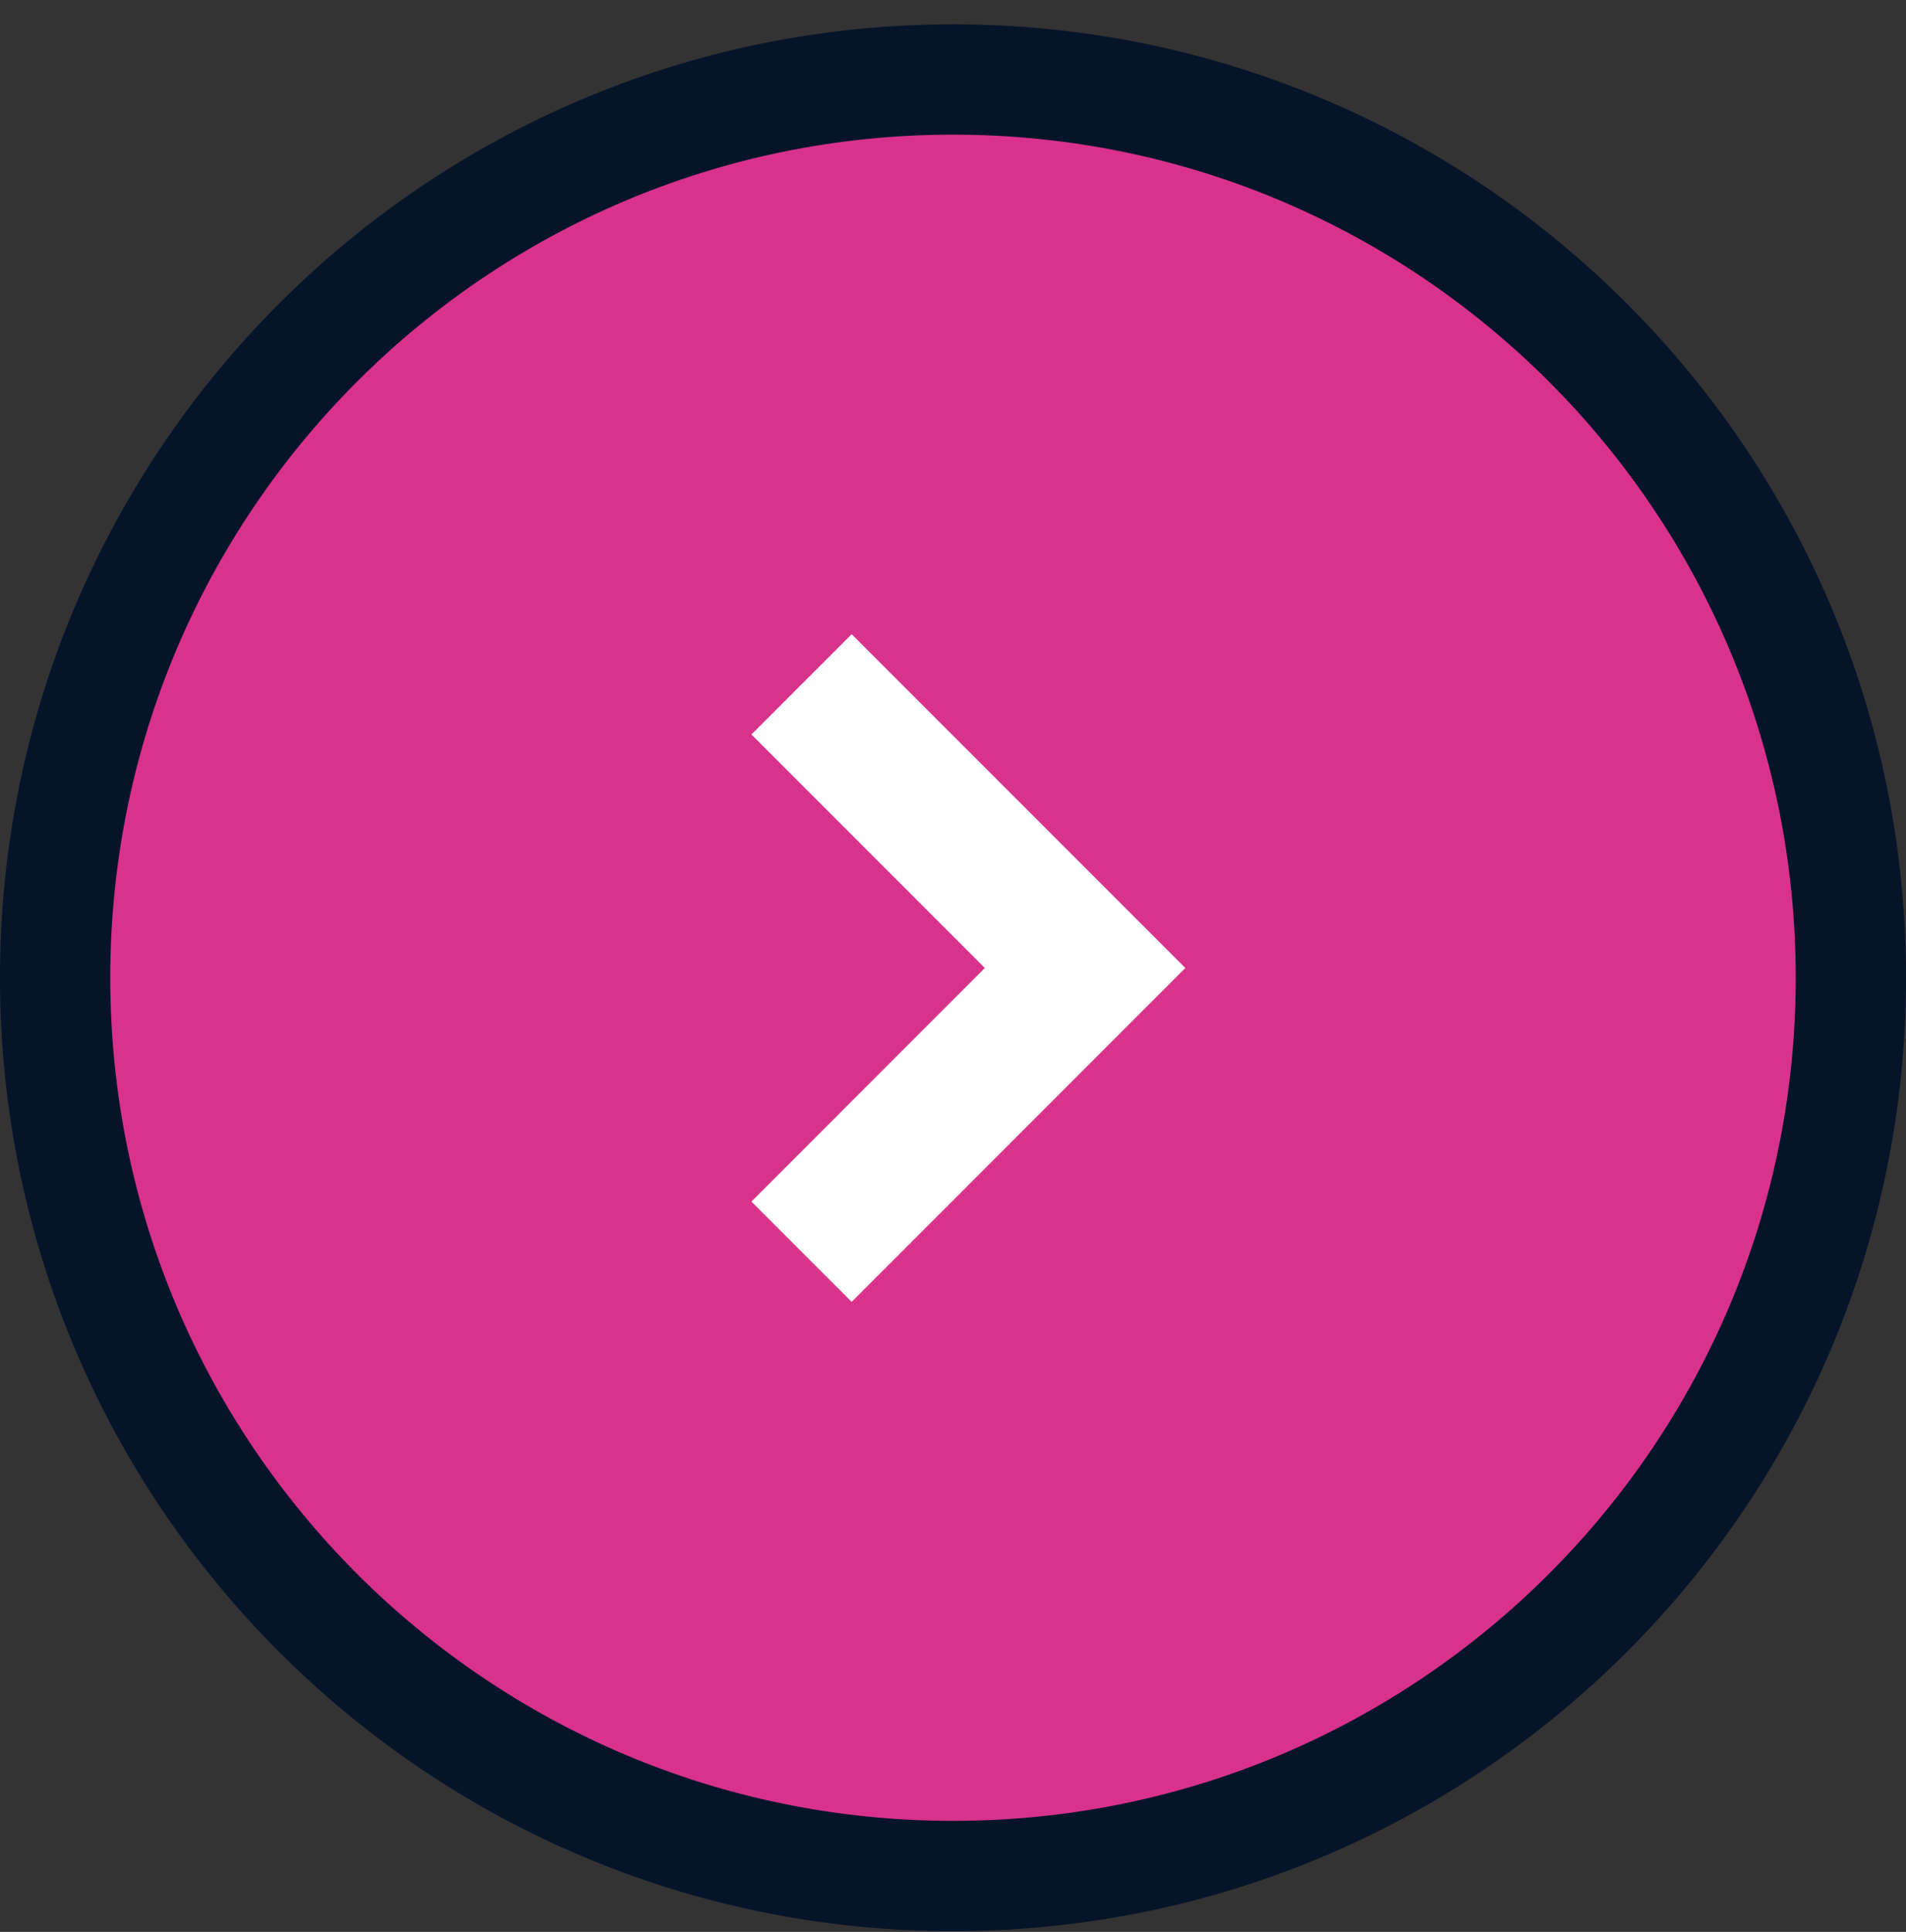
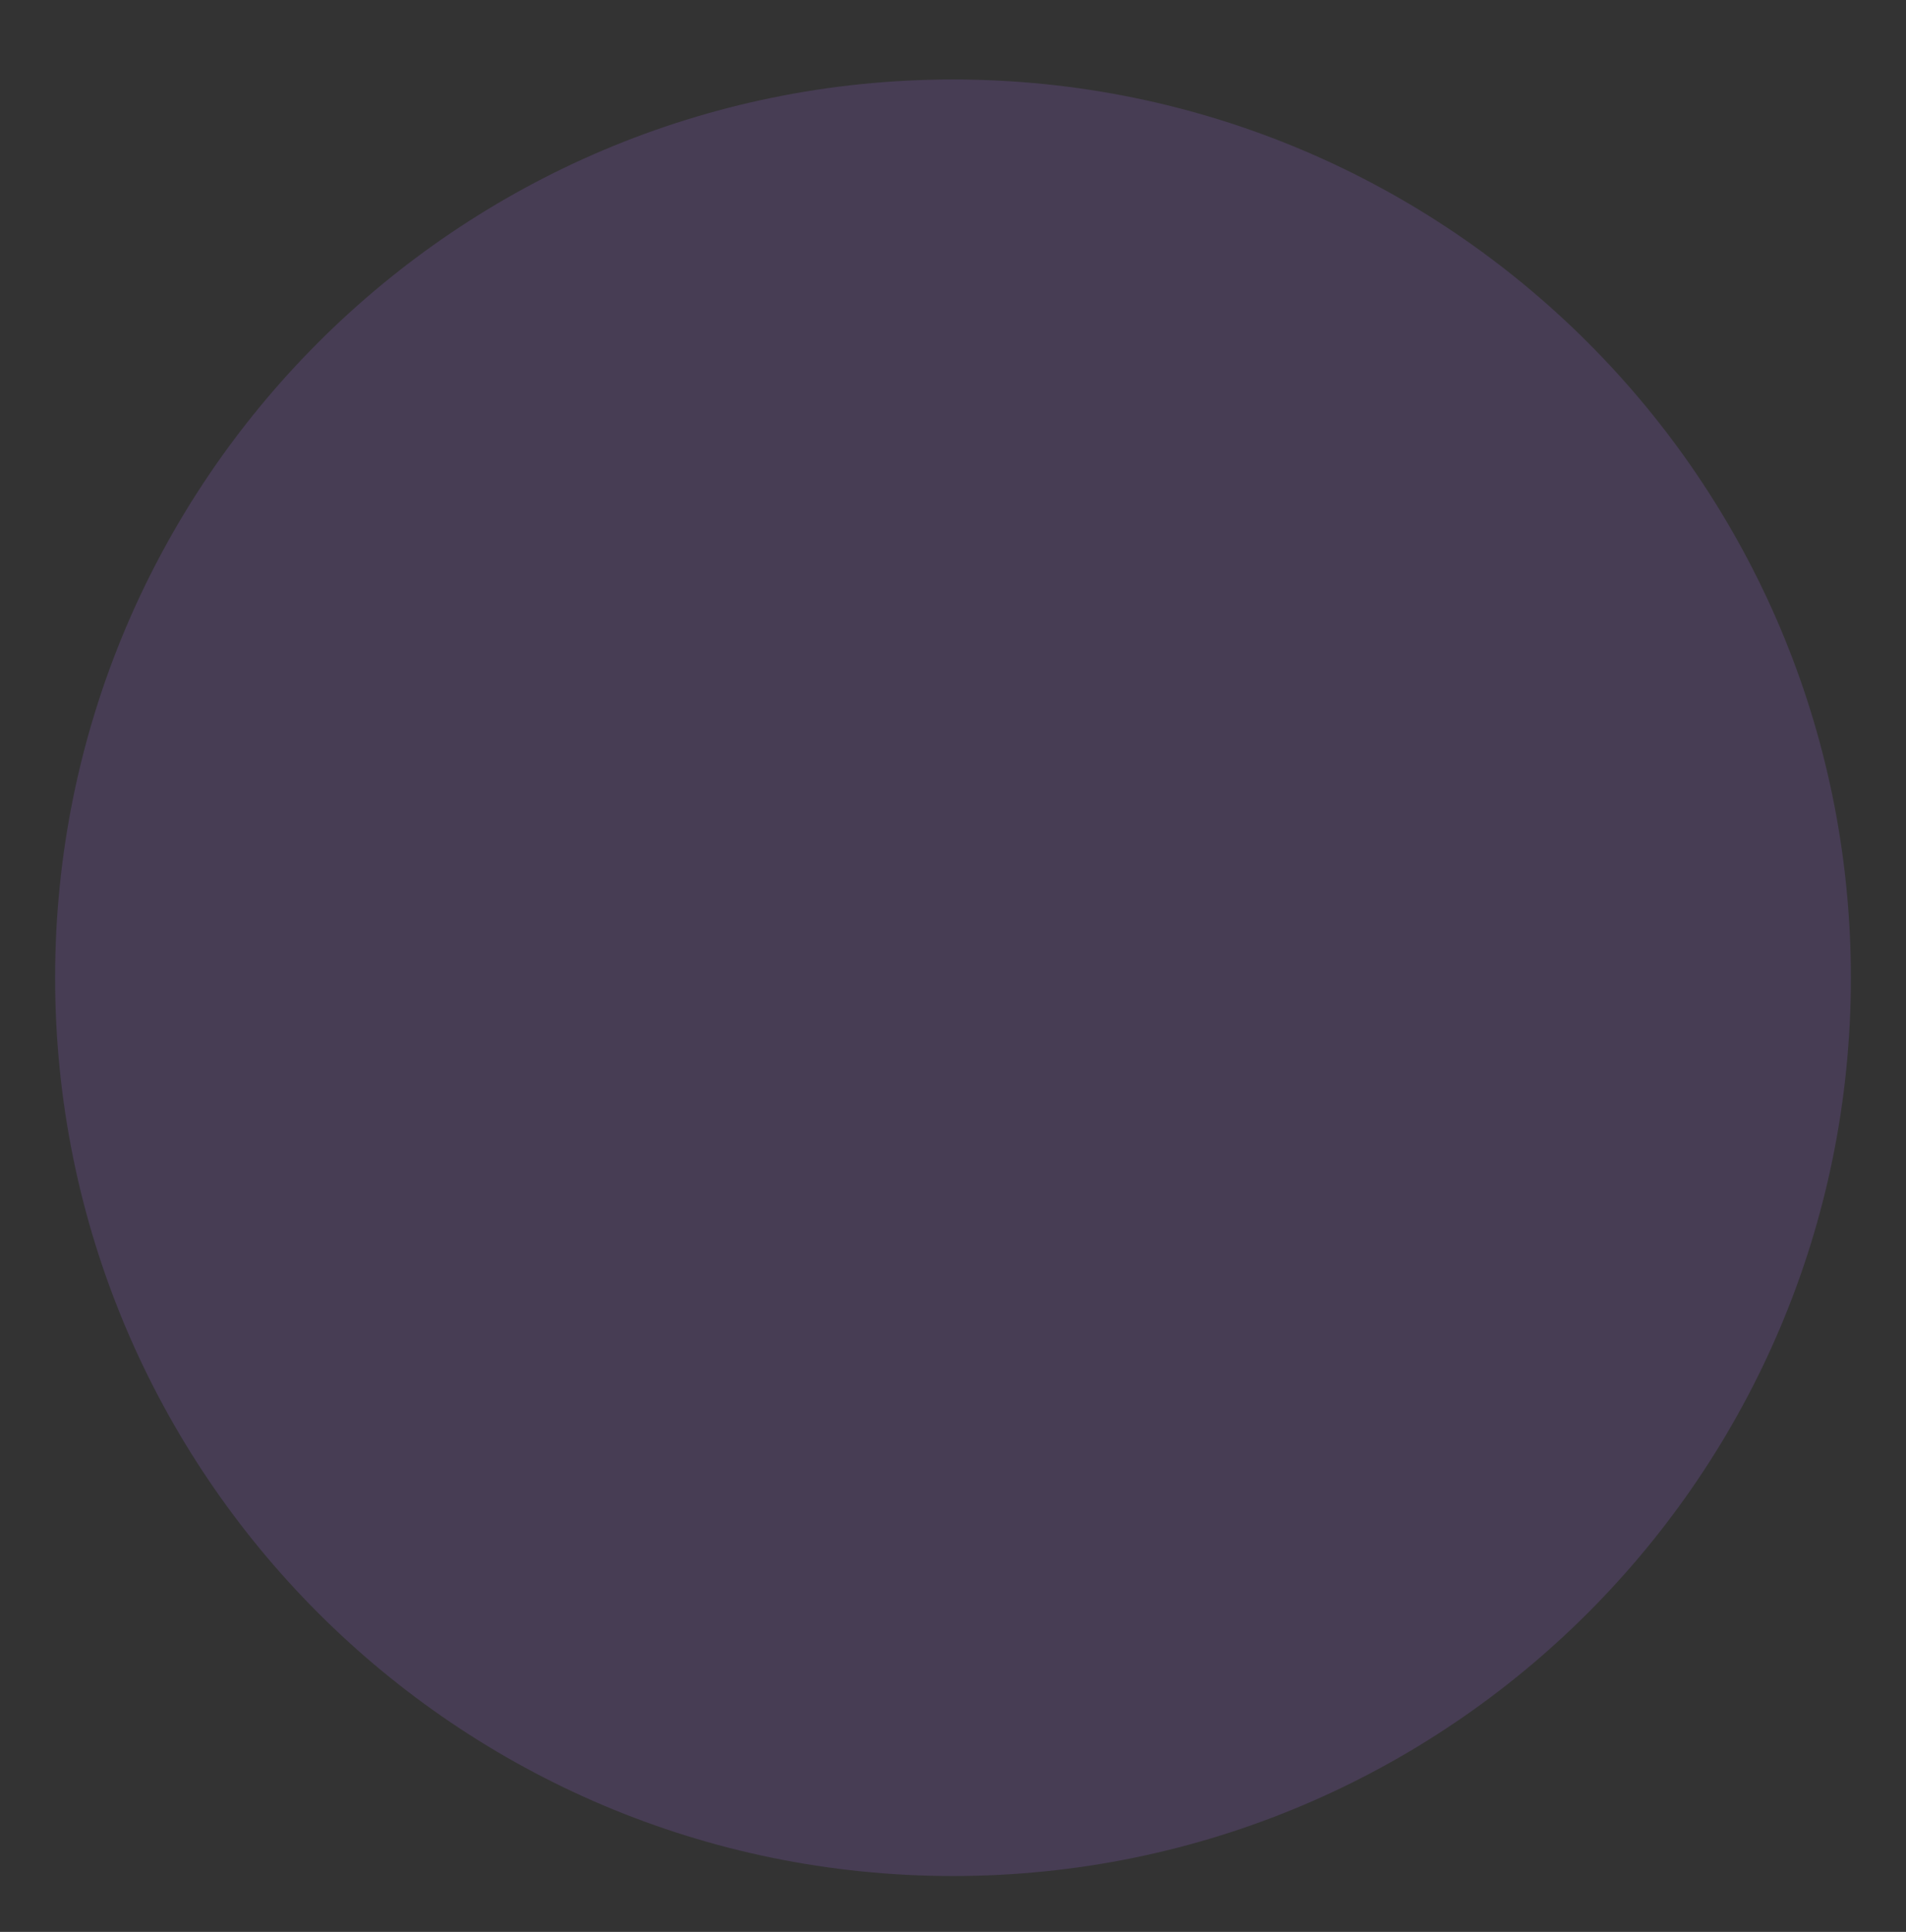
<svg xmlns="http://www.w3.org/2000/svg" width="76" height="77" viewBox="0 0 76 77" fill="none">
  <rect x="0" y="0" width="76" height="77" fill="#333333" stroke="none" />
  <path d="M38 3.168C57.773 3.168 73.802 19.197 73.802 38.97C73.802 58.742 57.773 74.772 38 74.772C18.227 74.772 2.198 58.742 2.198 38.97C2.198 19.197 18.227 3.168 38 3.168Z" fill="#9A66D8" fill-opacity="0.2" />
-   <path d="M38 3.168C57.773 3.168 73.802 19.197 73.802 38.97C73.802 58.742 57.773 74.772 38 74.772C18.227 74.772 2.198 58.742 2.198 38.97C2.198 19.197 18.227 3.168 38 3.168Z" fill="#D9328A" />
-   <path d="M38 3.168C57.773 3.168 73.802 19.197 73.802 38.97C73.802 58.742 57.773 74.772 38 74.772C18.227 74.772 2.198 58.742 2.198 38.97C2.198 19.197 18.227 3.168 38 3.168Z" stroke="#06142A" stroke-width="4.397" />
-   <path d="M31.961 49.889L43.267 38.582L31.961 27.276" stroke="white" stroke-width="5.653" />
</svg>